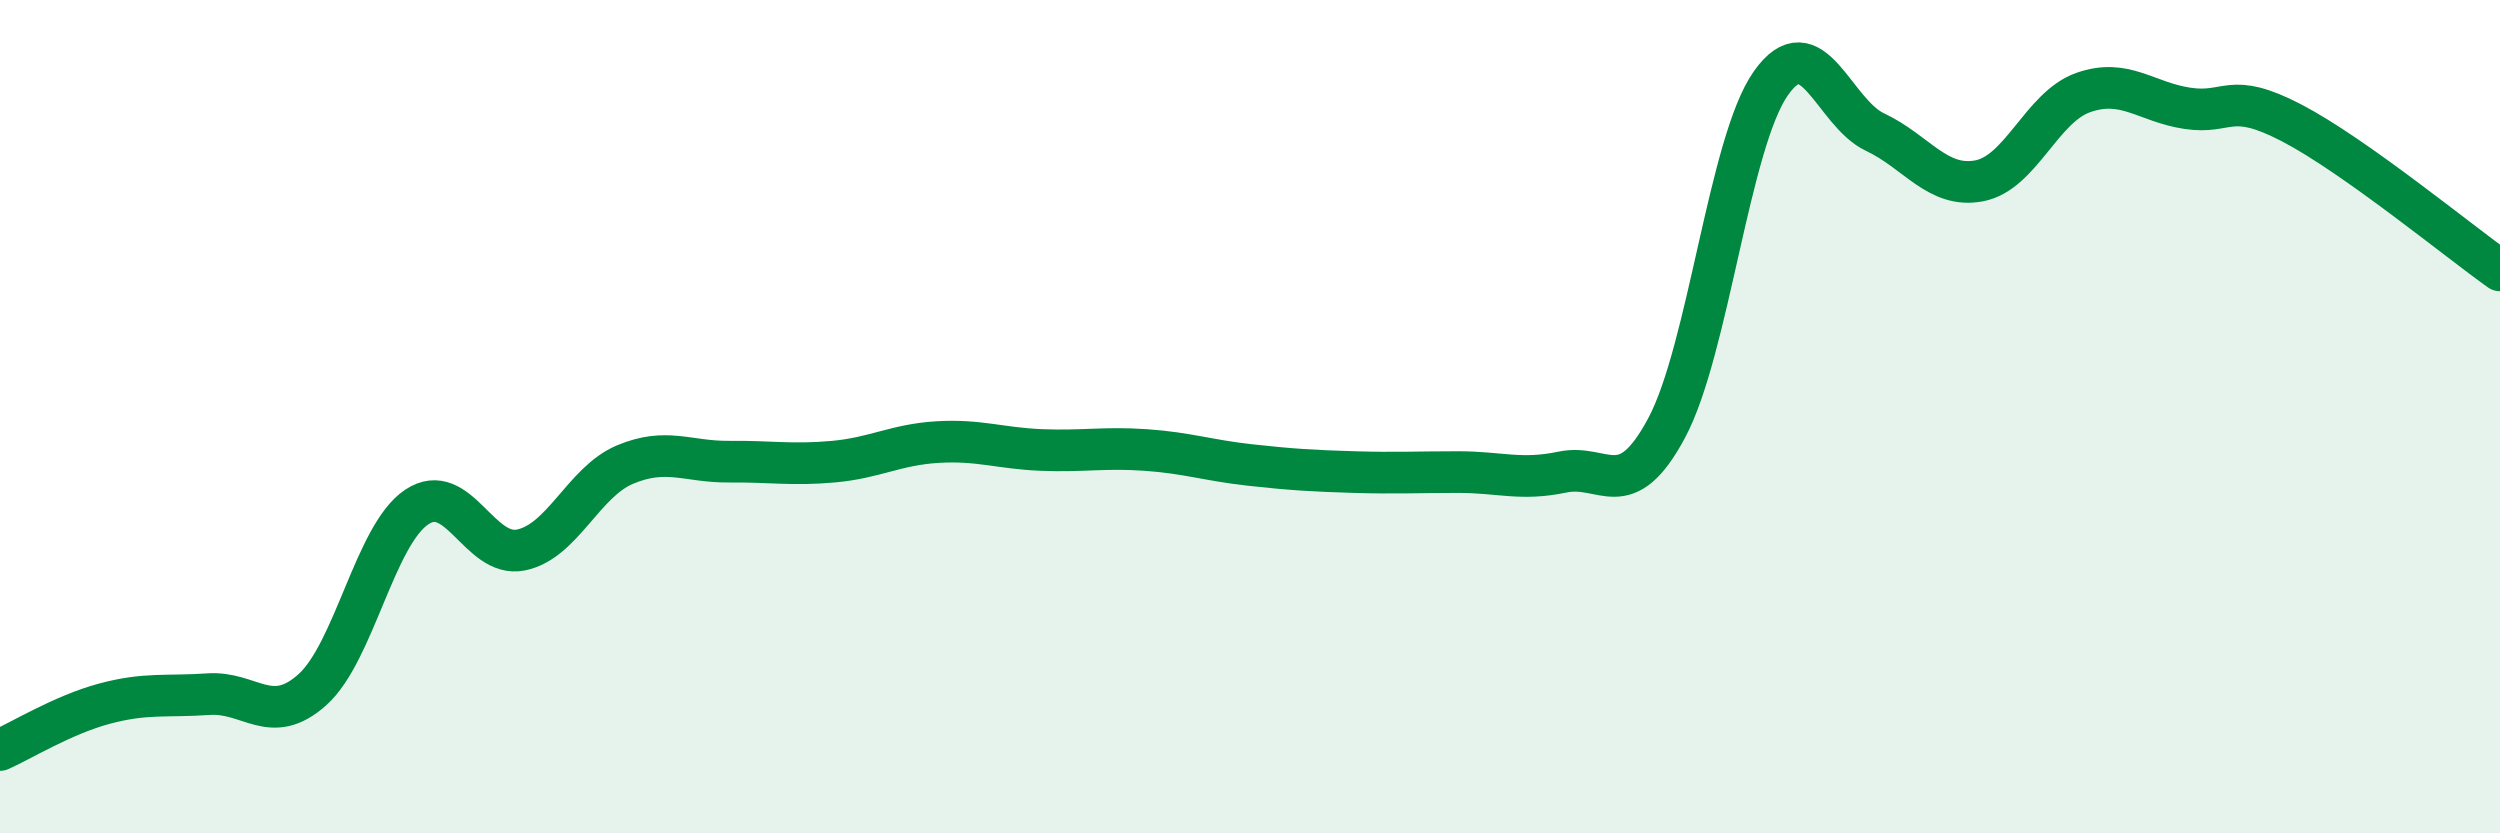
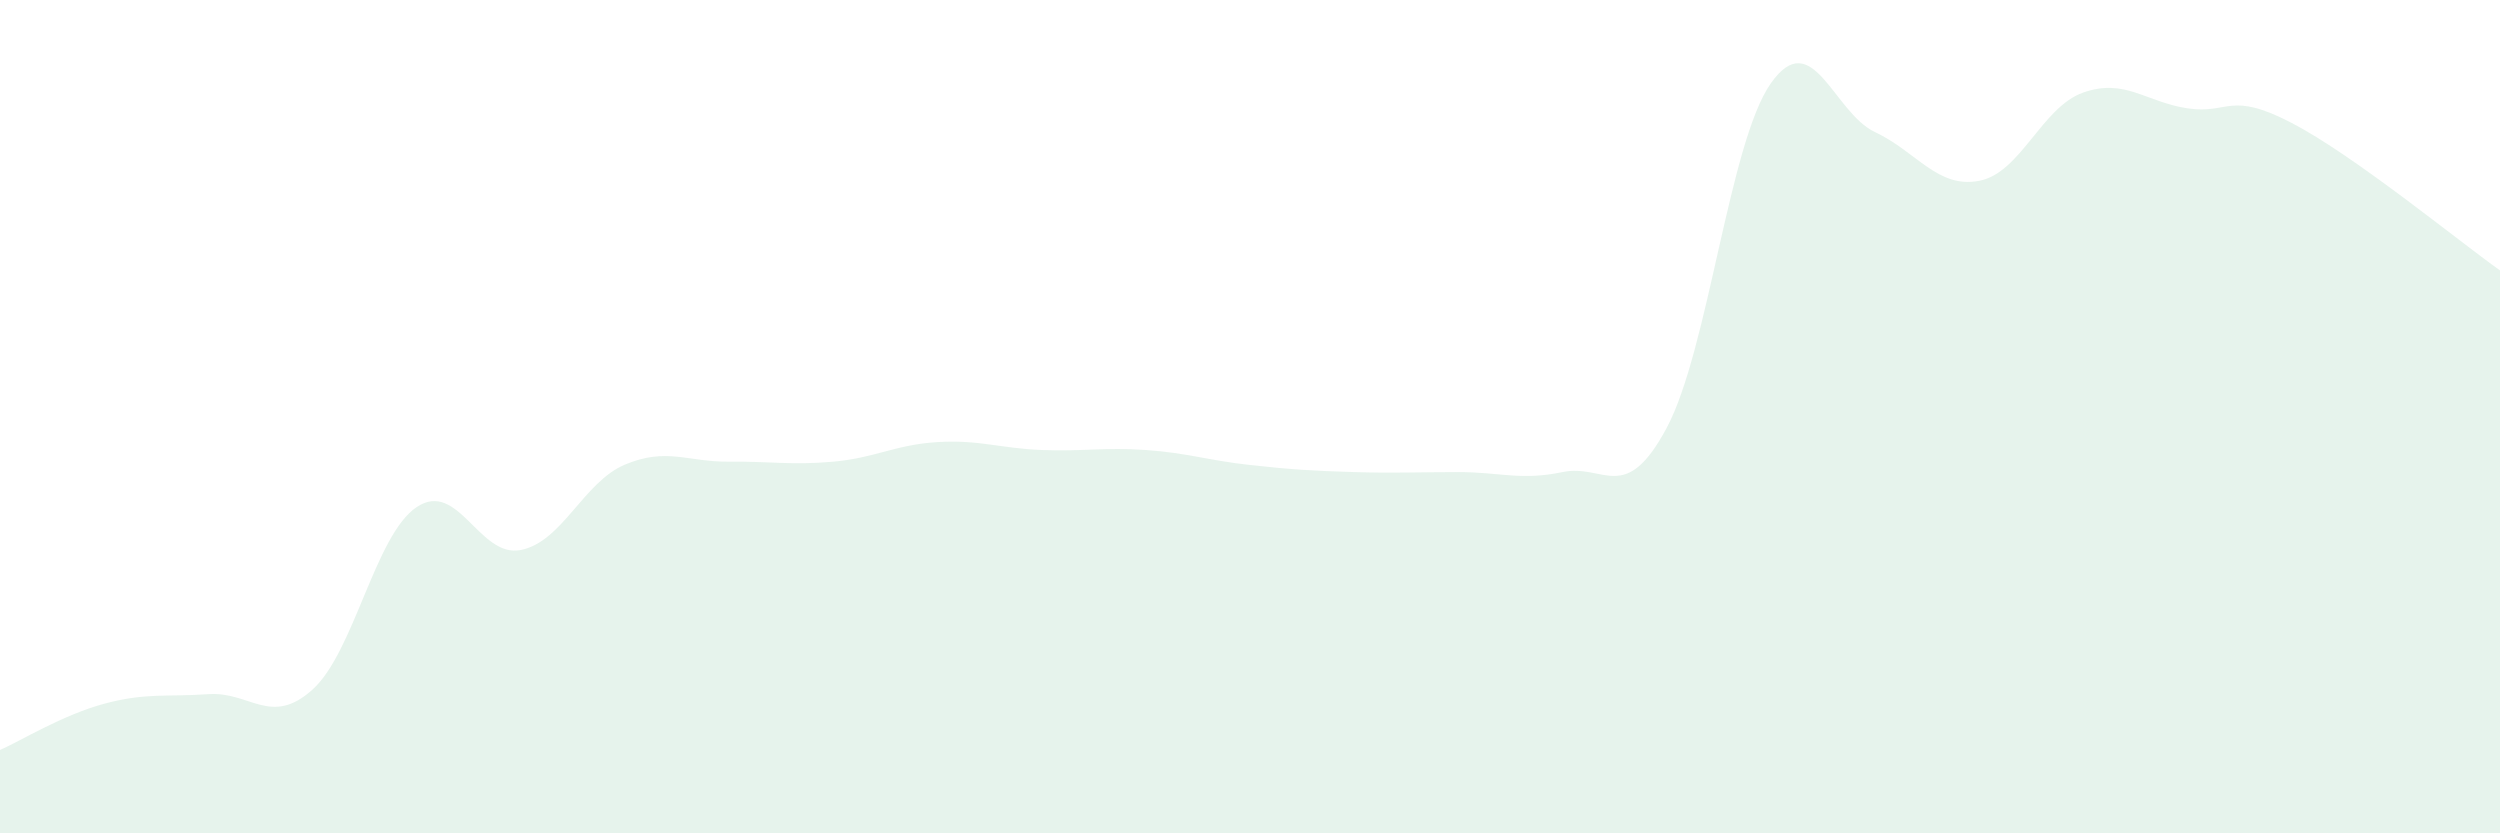
<svg xmlns="http://www.w3.org/2000/svg" width="60" height="20" viewBox="0 0 60 20">
  <path d="M 0,18 C 0.5,17.78 1.5,17.16 2.5,16.89 C 3.5,16.62 4,16.73 5,16.66 C 6,16.59 6.5,17.45 7.5,16.55 C 8.5,15.65 9,12.84 10,12.17 C 11,11.5 11.5,13.4 12.5,13.2 C 13.5,13 14,11.57 15,11.15 C 16,10.73 16.5,11.09 17.5,11.08 C 18.5,11.07 19,11.17 20,11.08 C 21,10.99 21.5,10.67 22.5,10.61 C 23.5,10.55 24,10.76 25,10.8 C 26,10.84 26.5,10.73 27.5,10.8 C 28.5,10.87 29,11.05 30,11.16 C 31,11.27 31.5,11.3 32.5,11.33 C 33.5,11.36 34,11.33 35,11.33 C 36,11.33 36.5,11.54 37.5,11.33 C 38.5,11.12 39,12.14 40,10.27 C 41,8.4 41.5,3.42 42.5,2 C 43.5,0.58 44,2.7 45,3.17 C 46,3.64 46.5,4.53 47.5,4.34 C 48.5,4.15 49,2.57 50,2.22 C 51,1.87 51.5,2.45 52.5,2.6 C 53.5,2.75 53.5,2.17 55,2.95 C 56.5,3.73 59,5.78 60,6.49L60 20L0 20Z" fill="#008740" opacity="0.1" stroke-linecap="round" stroke-linejoin="round" />
-   <path d="M 0,18 C 0.5,17.78 1.5,17.16 2.5,16.89 C 3.5,16.62 4,16.73 5,16.66 C 6,16.59 6.5,17.45 7.5,16.55 C 8.5,15.65 9,12.84 10,12.17 C 11,11.5 11.5,13.4 12.5,13.2 C 13.5,13 14,11.57 15,11.15 C 16,10.73 16.5,11.09 17.5,11.08 C 18.5,11.07 19,11.17 20,11.08 C 21,10.99 21.5,10.67 22.5,10.61 C 23.5,10.55 24,10.76 25,10.8 C 26,10.84 26.5,10.73 27.5,10.8 C 28.5,10.87 29,11.05 30,11.16 C 31,11.27 31.5,11.3 32.5,11.33 C 33.5,11.36 34,11.33 35,11.33 C 36,11.33 36.5,11.54 37.5,11.33 C 38.5,11.12 39,12.14 40,10.27 C 41,8.4 41.5,3.42 42.5,2 C 43.5,0.58 44,2.7 45,3.17 C 46,3.64 46.5,4.53 47.5,4.34 C 48.5,4.15 49,2.57 50,2.22 C 51,1.87 51.5,2.45 52.5,2.6 C 53.5,2.75 53.5,2.17 55,2.95 C 56.5,3.73 59,5.78 60,6.49" stroke="#008740" stroke-width="1" fill="none" stroke-linecap="round" stroke-linejoin="round" />
</svg>